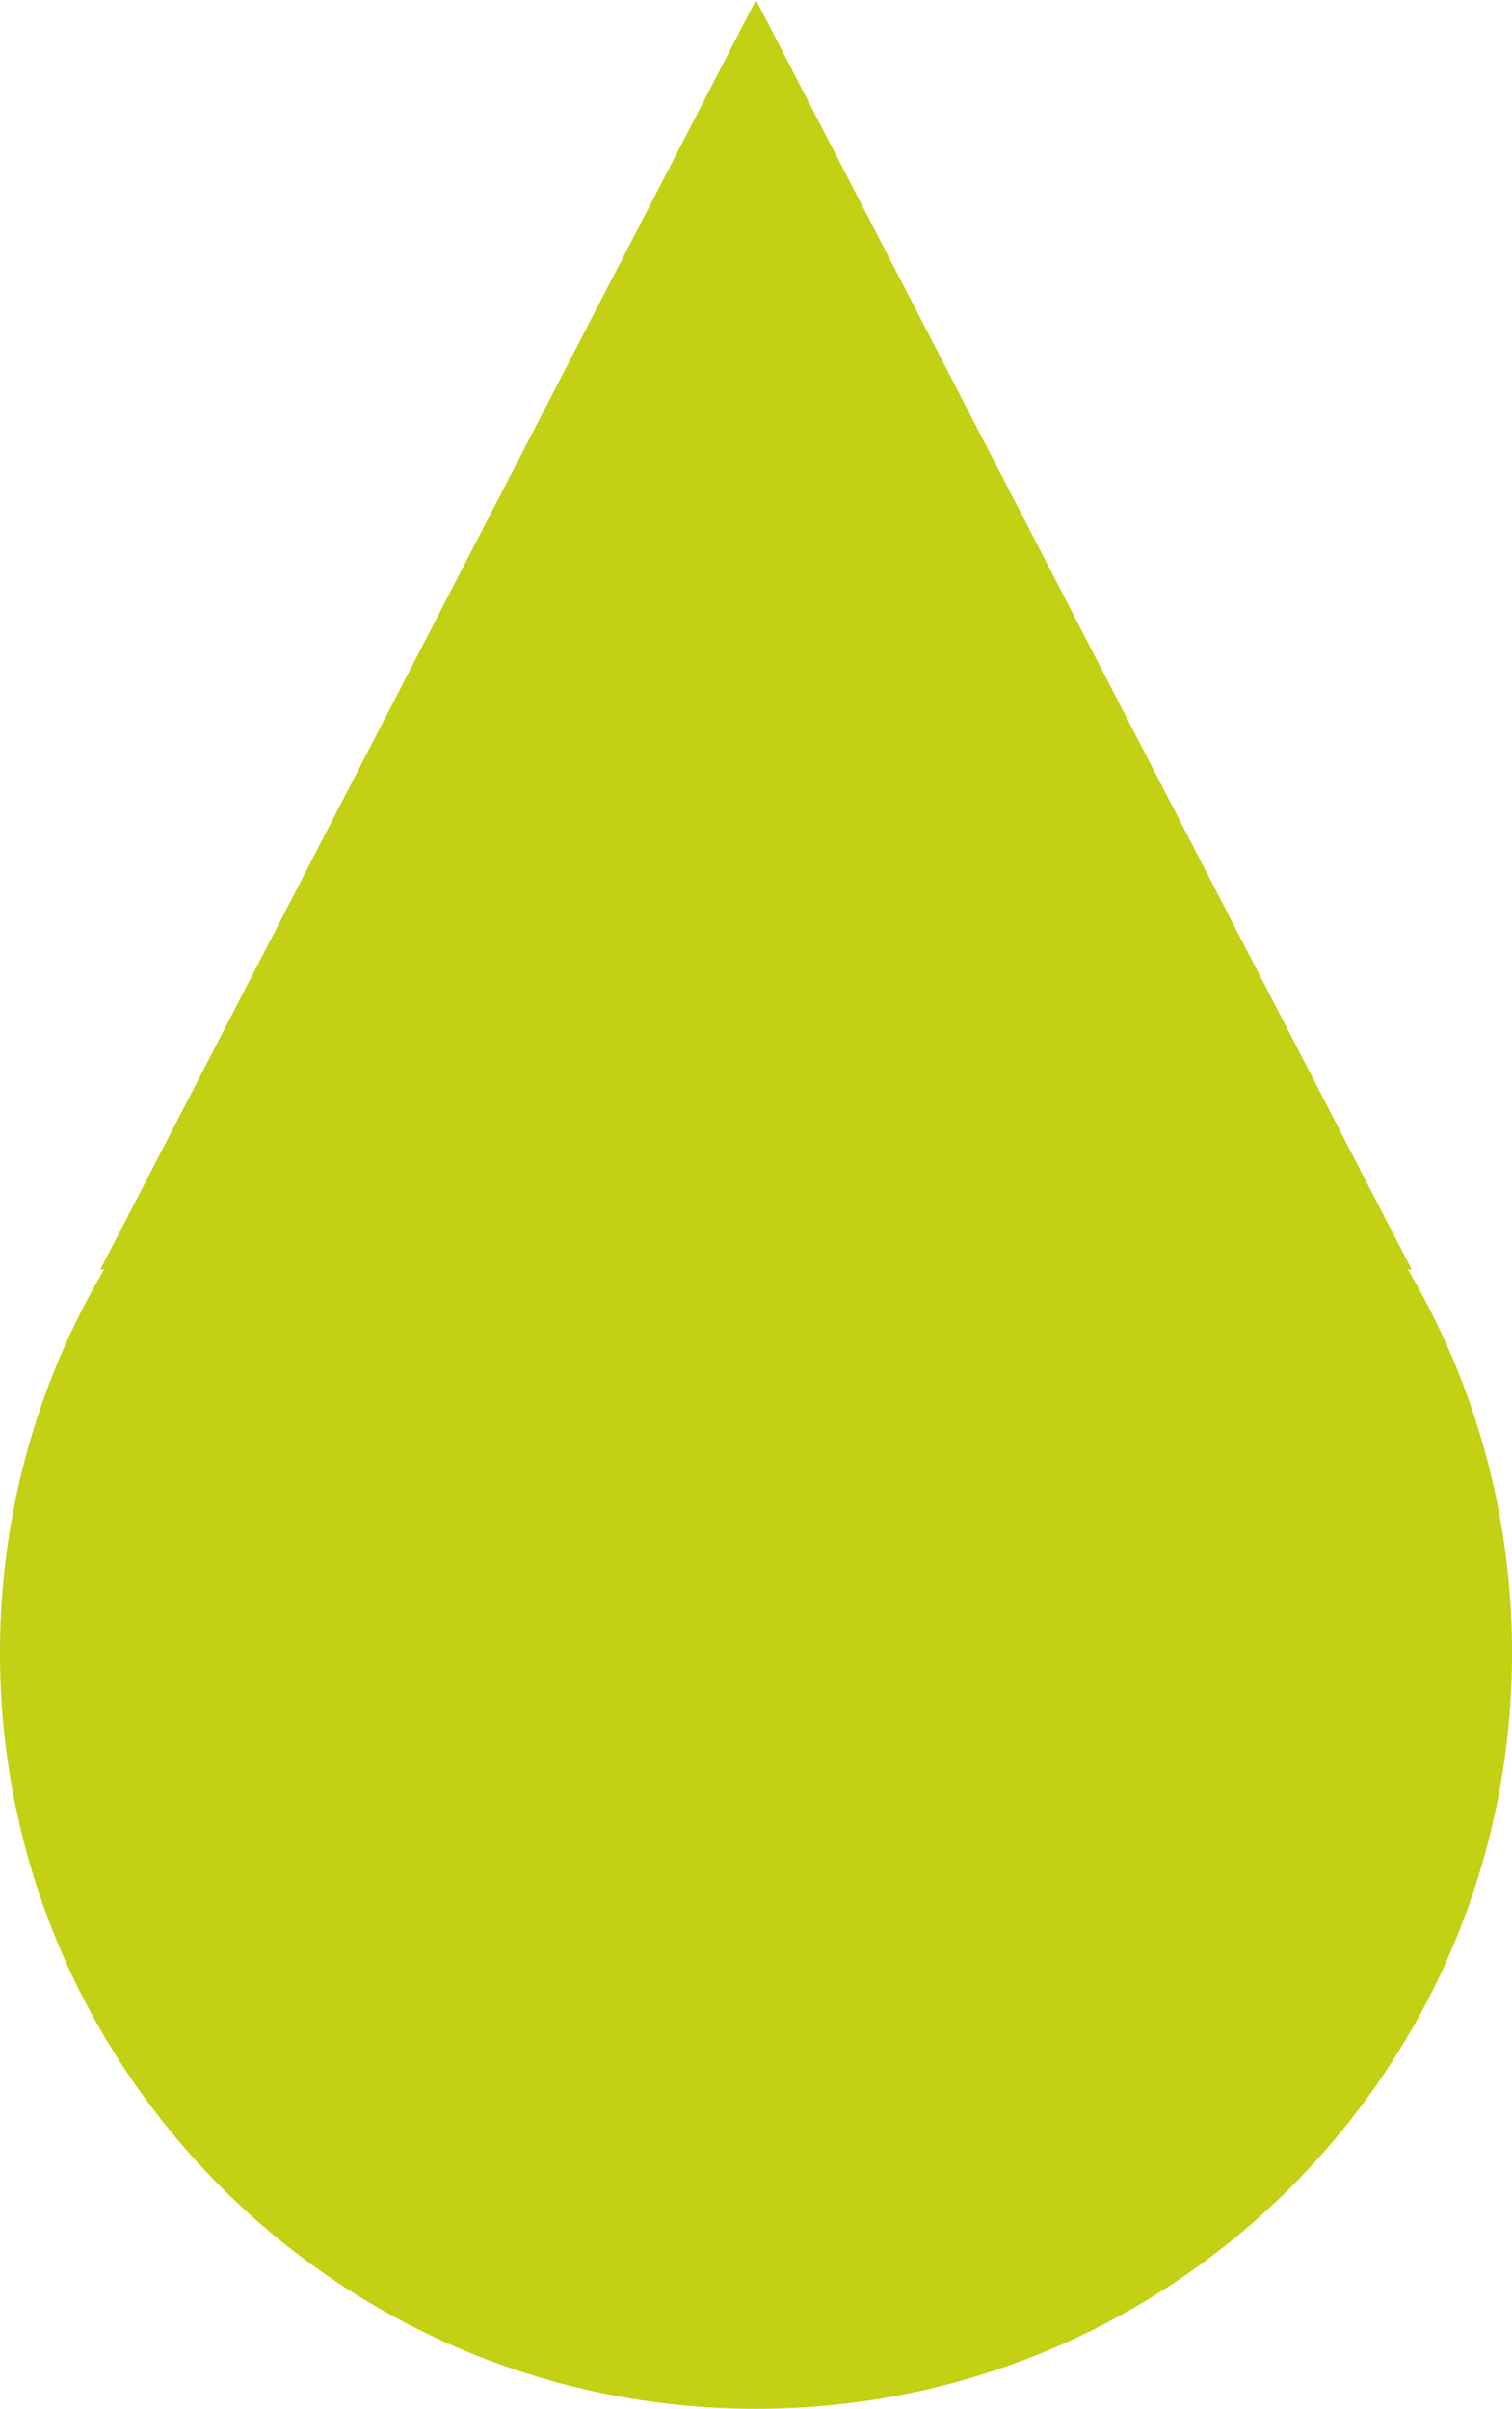
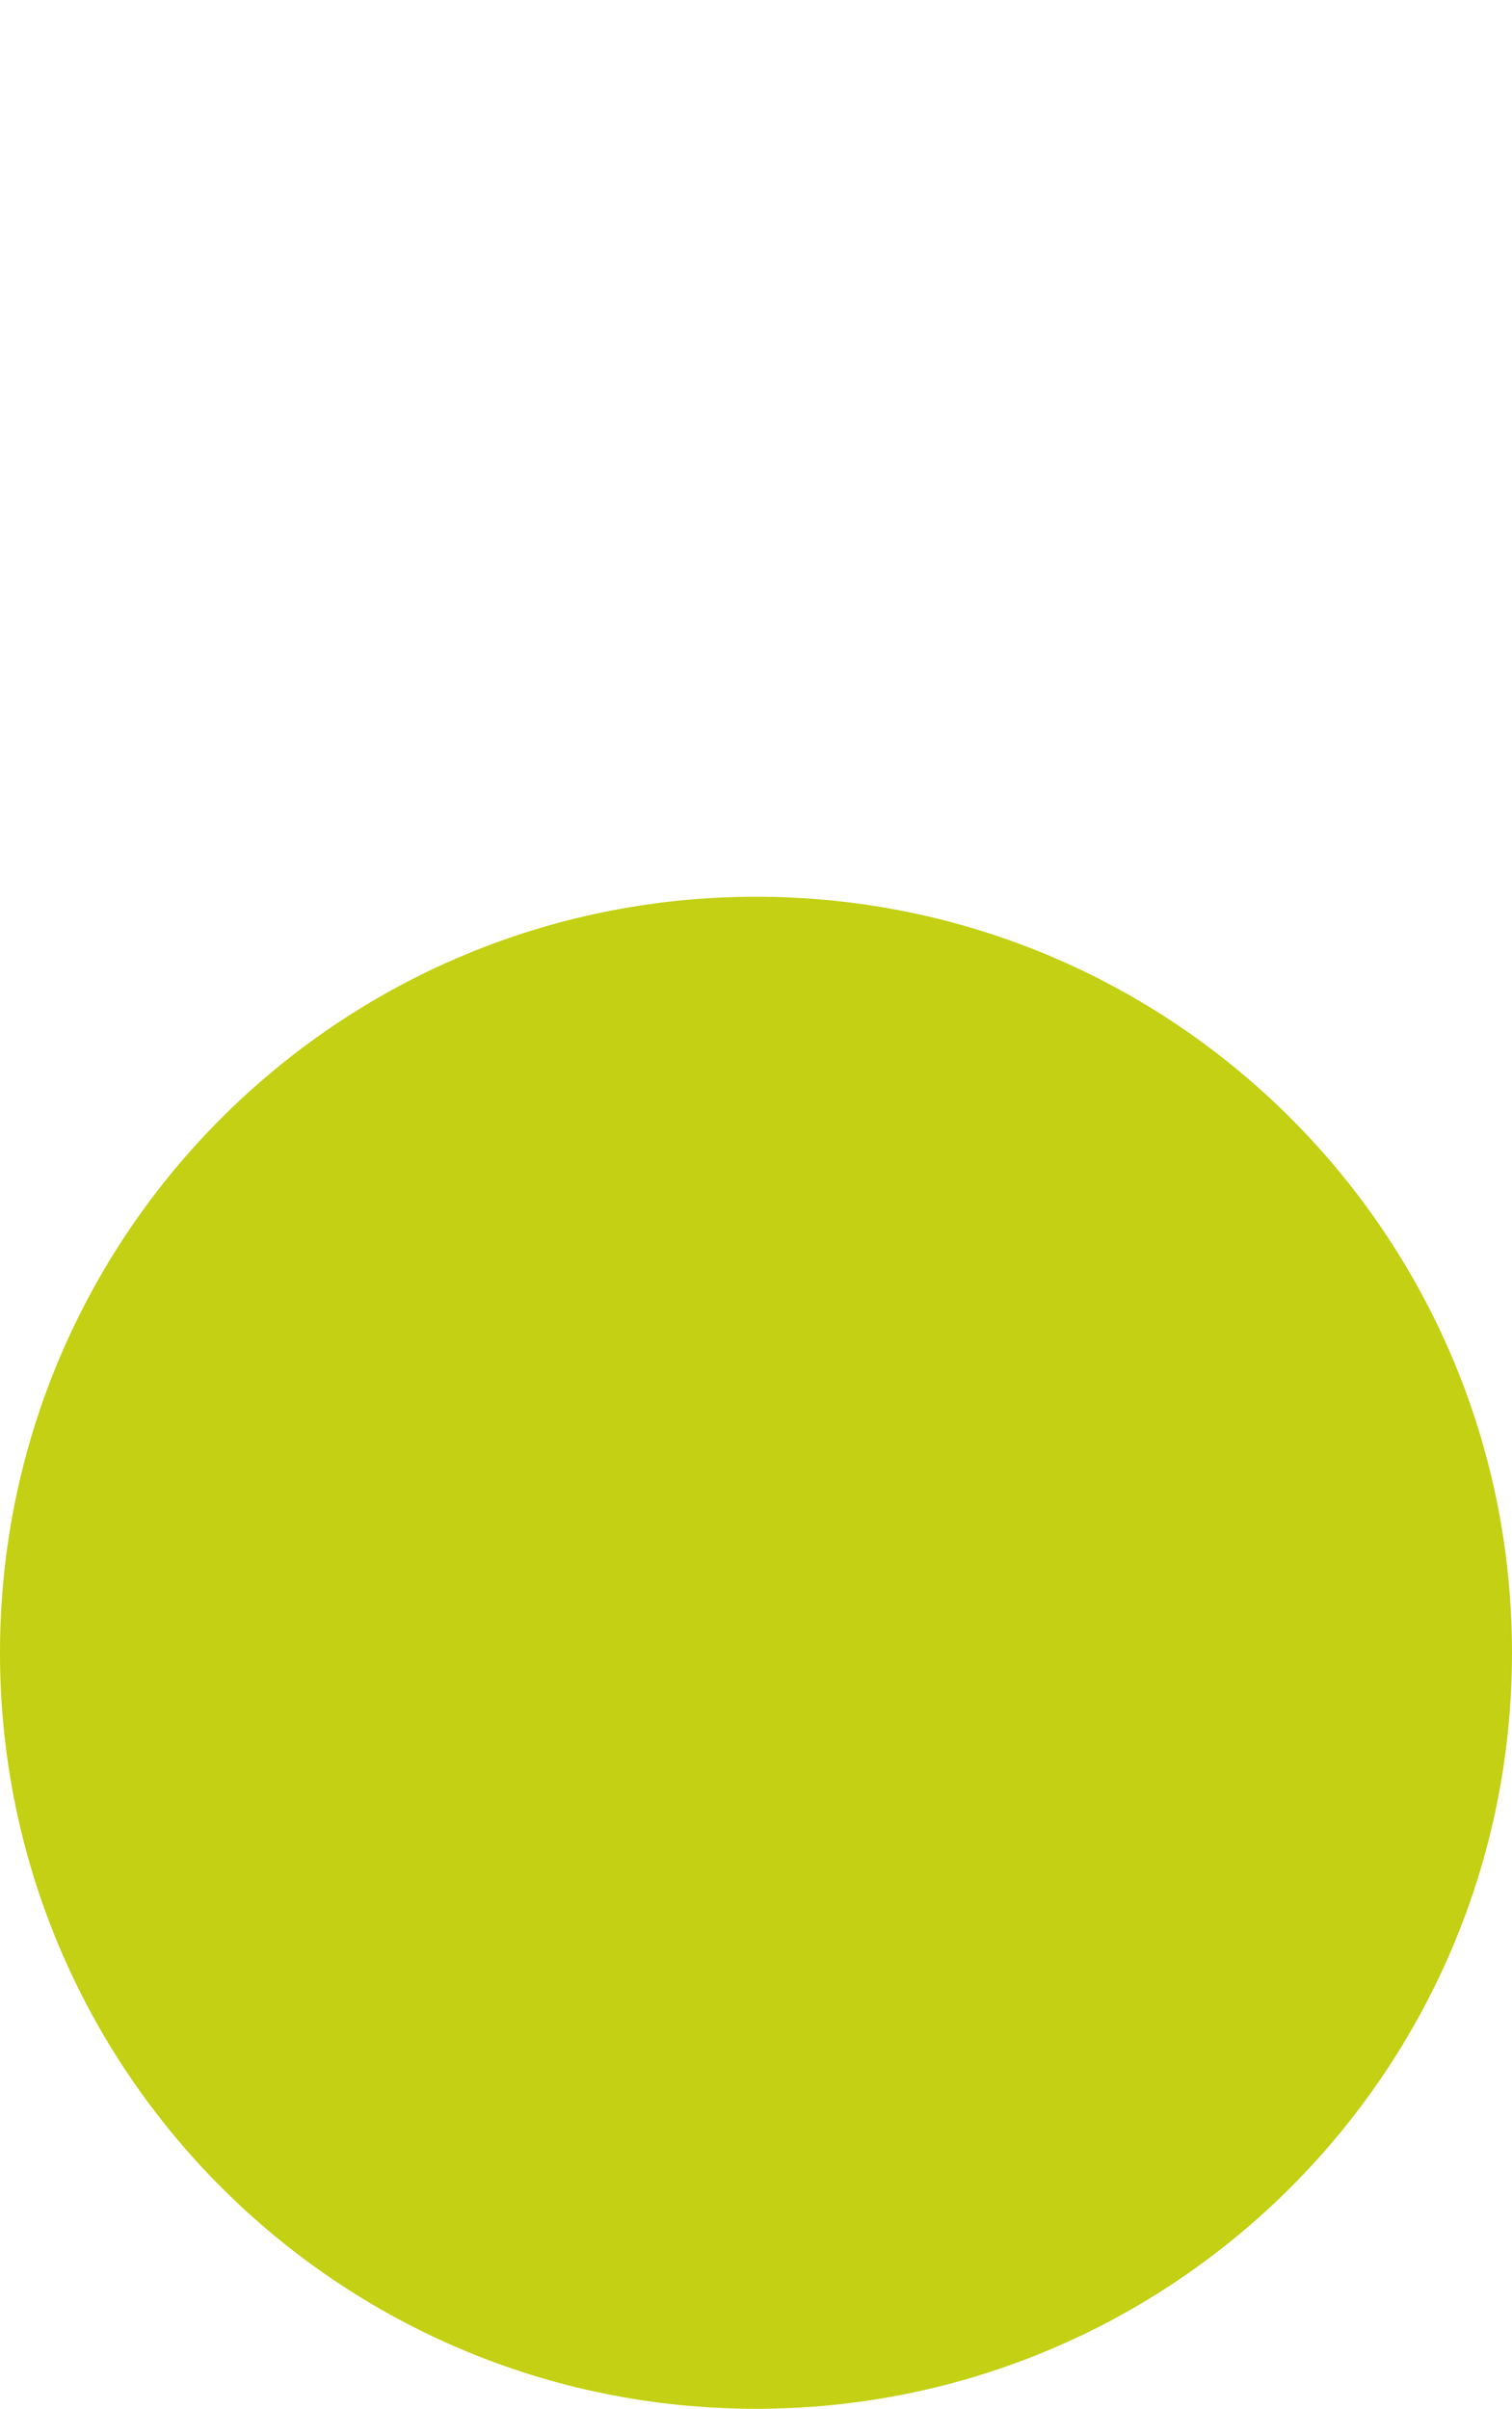
<svg xmlns="http://www.w3.org/2000/svg" height="16.09" viewBox="0 0 10.1 16.09" width="10.1">
  <g fill="#c3d013">
-     <path d="m5.05 5.99c2.79 0 5.05 2.26 5.05 5.05s-2.26 5.05-5.05 5.05-5.05-2.26-5.05-5.05 2.26-5.05 5.05-5.05z" />
-     <path d="m.67 8.48 4.38-8.48 4.38 8.48z" />
+     <path d="m5.05 5.99c2.79 0 5.05 2.26 5.05 5.05s-2.26 5.05-5.05 5.05-5.05-2.26-5.05-5.05 2.26-5.05 5.05-5.05" />
  </g>
</svg>